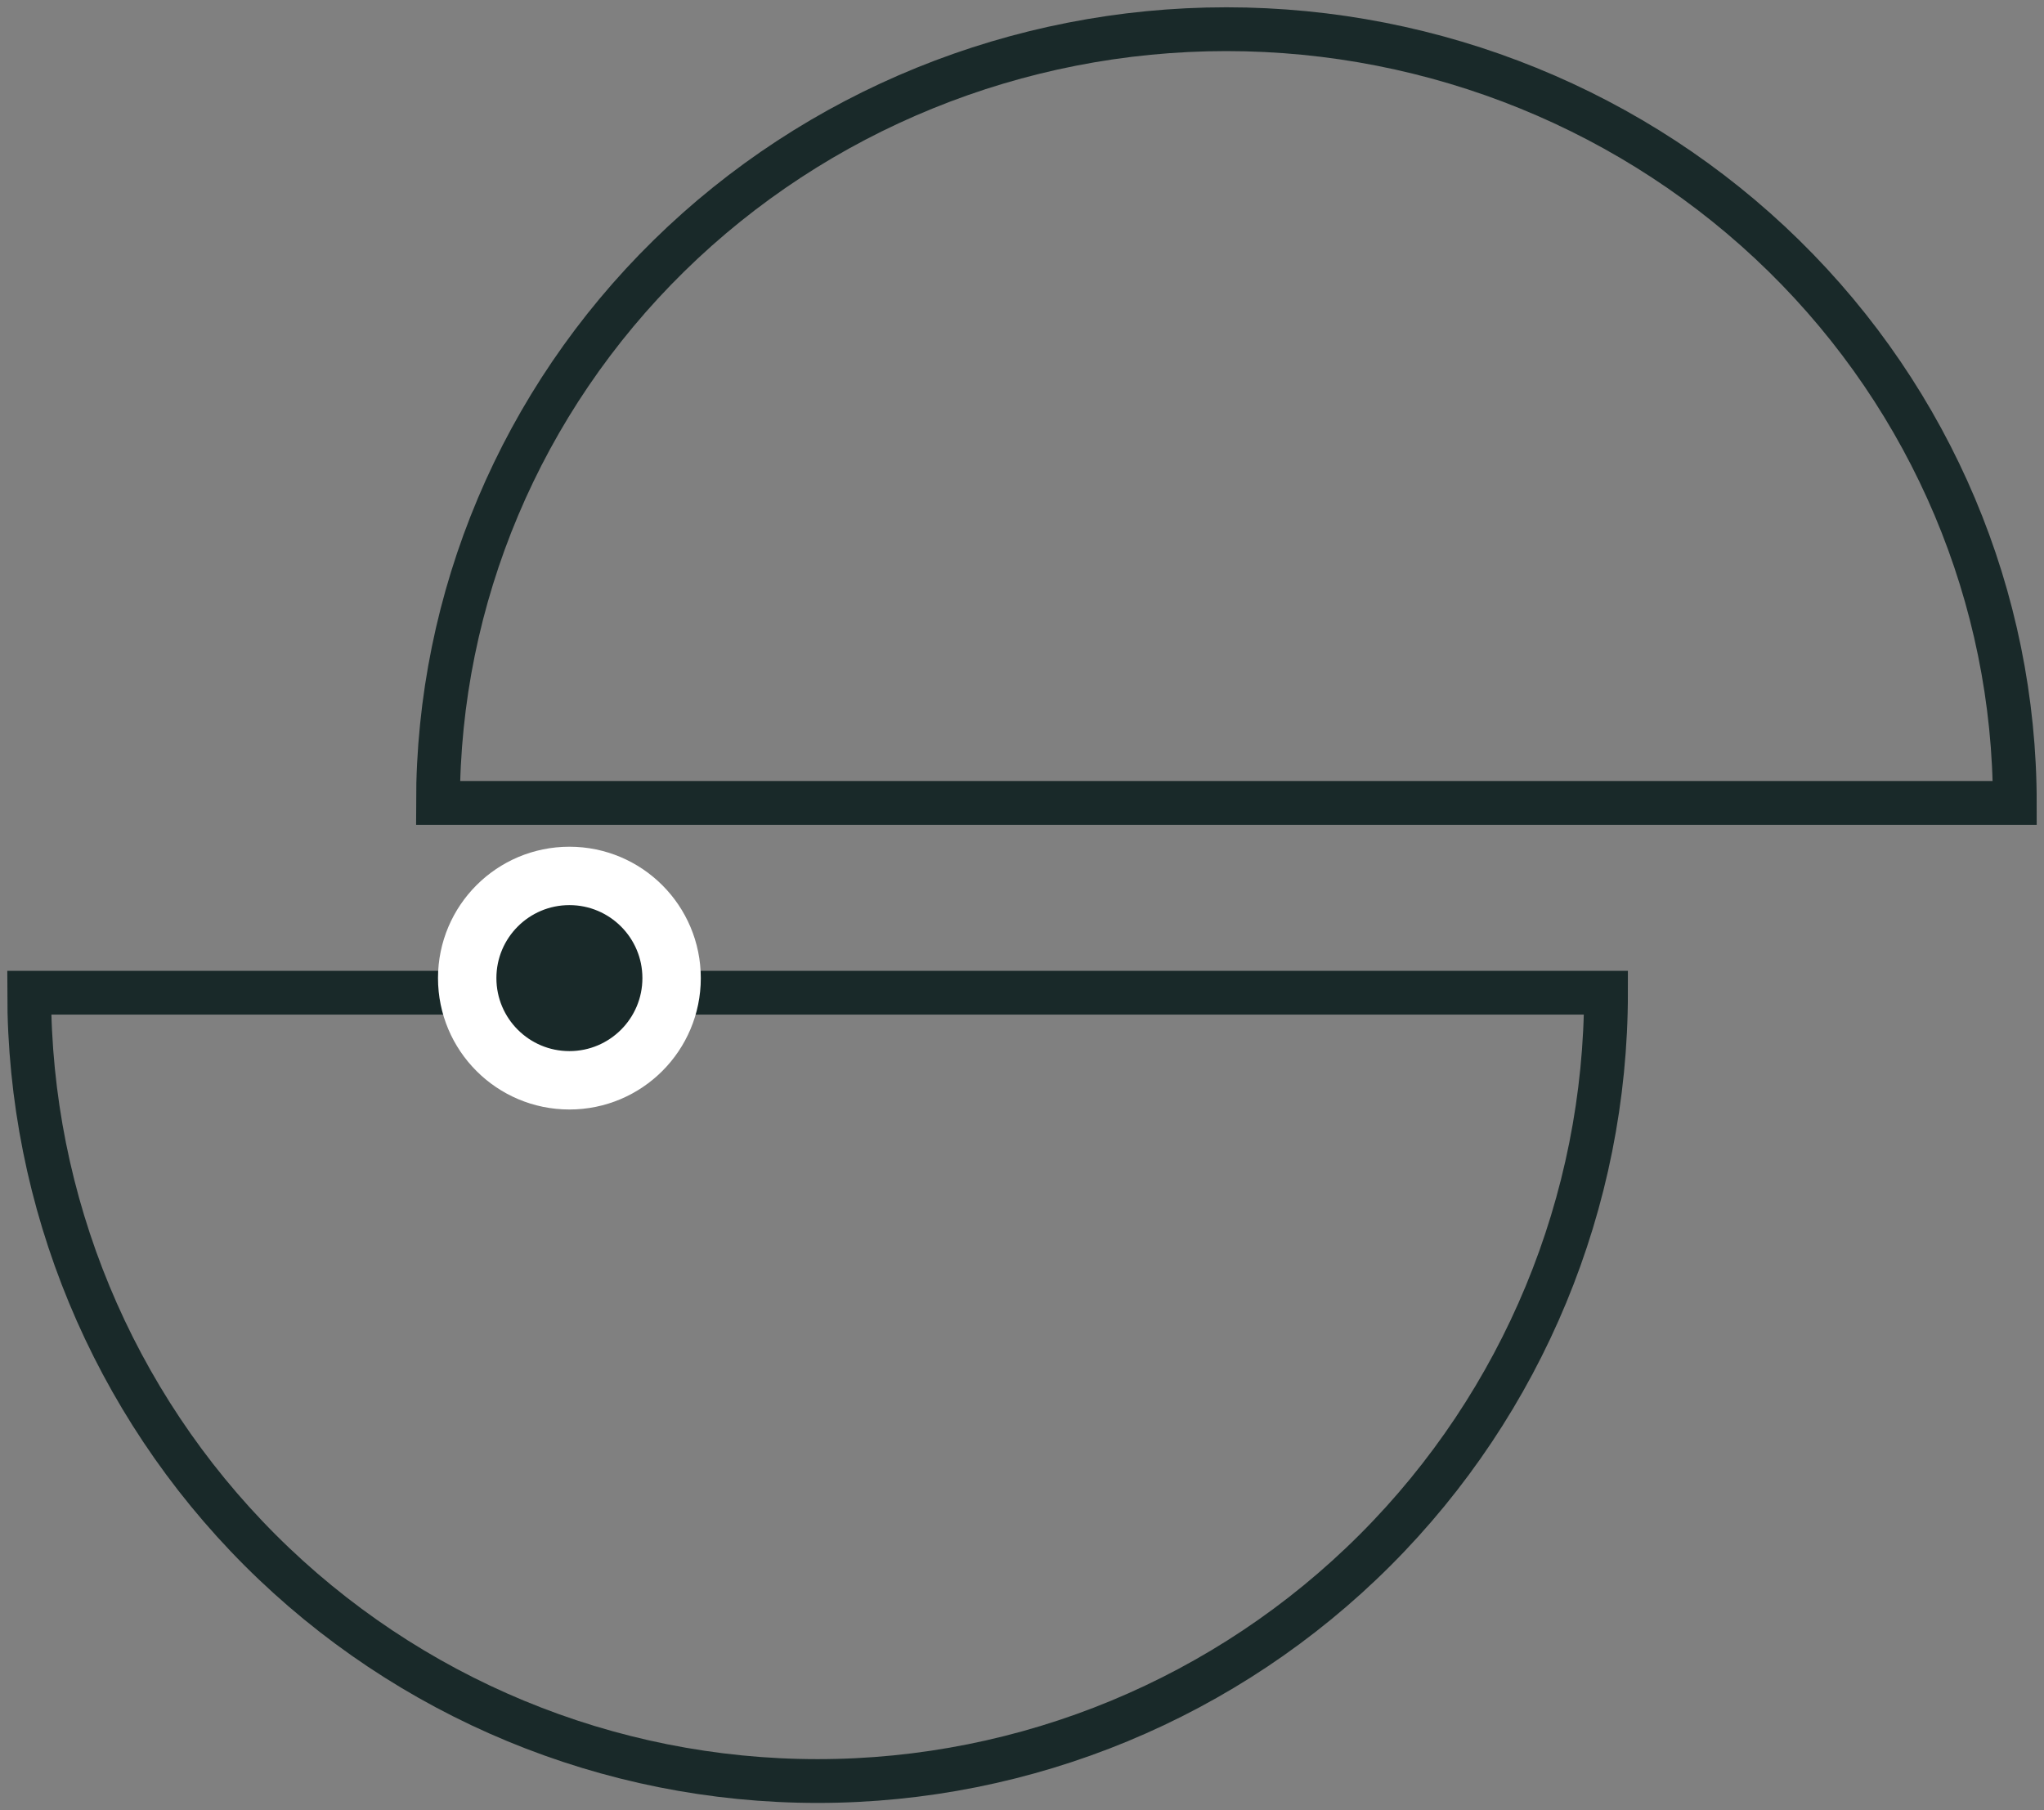
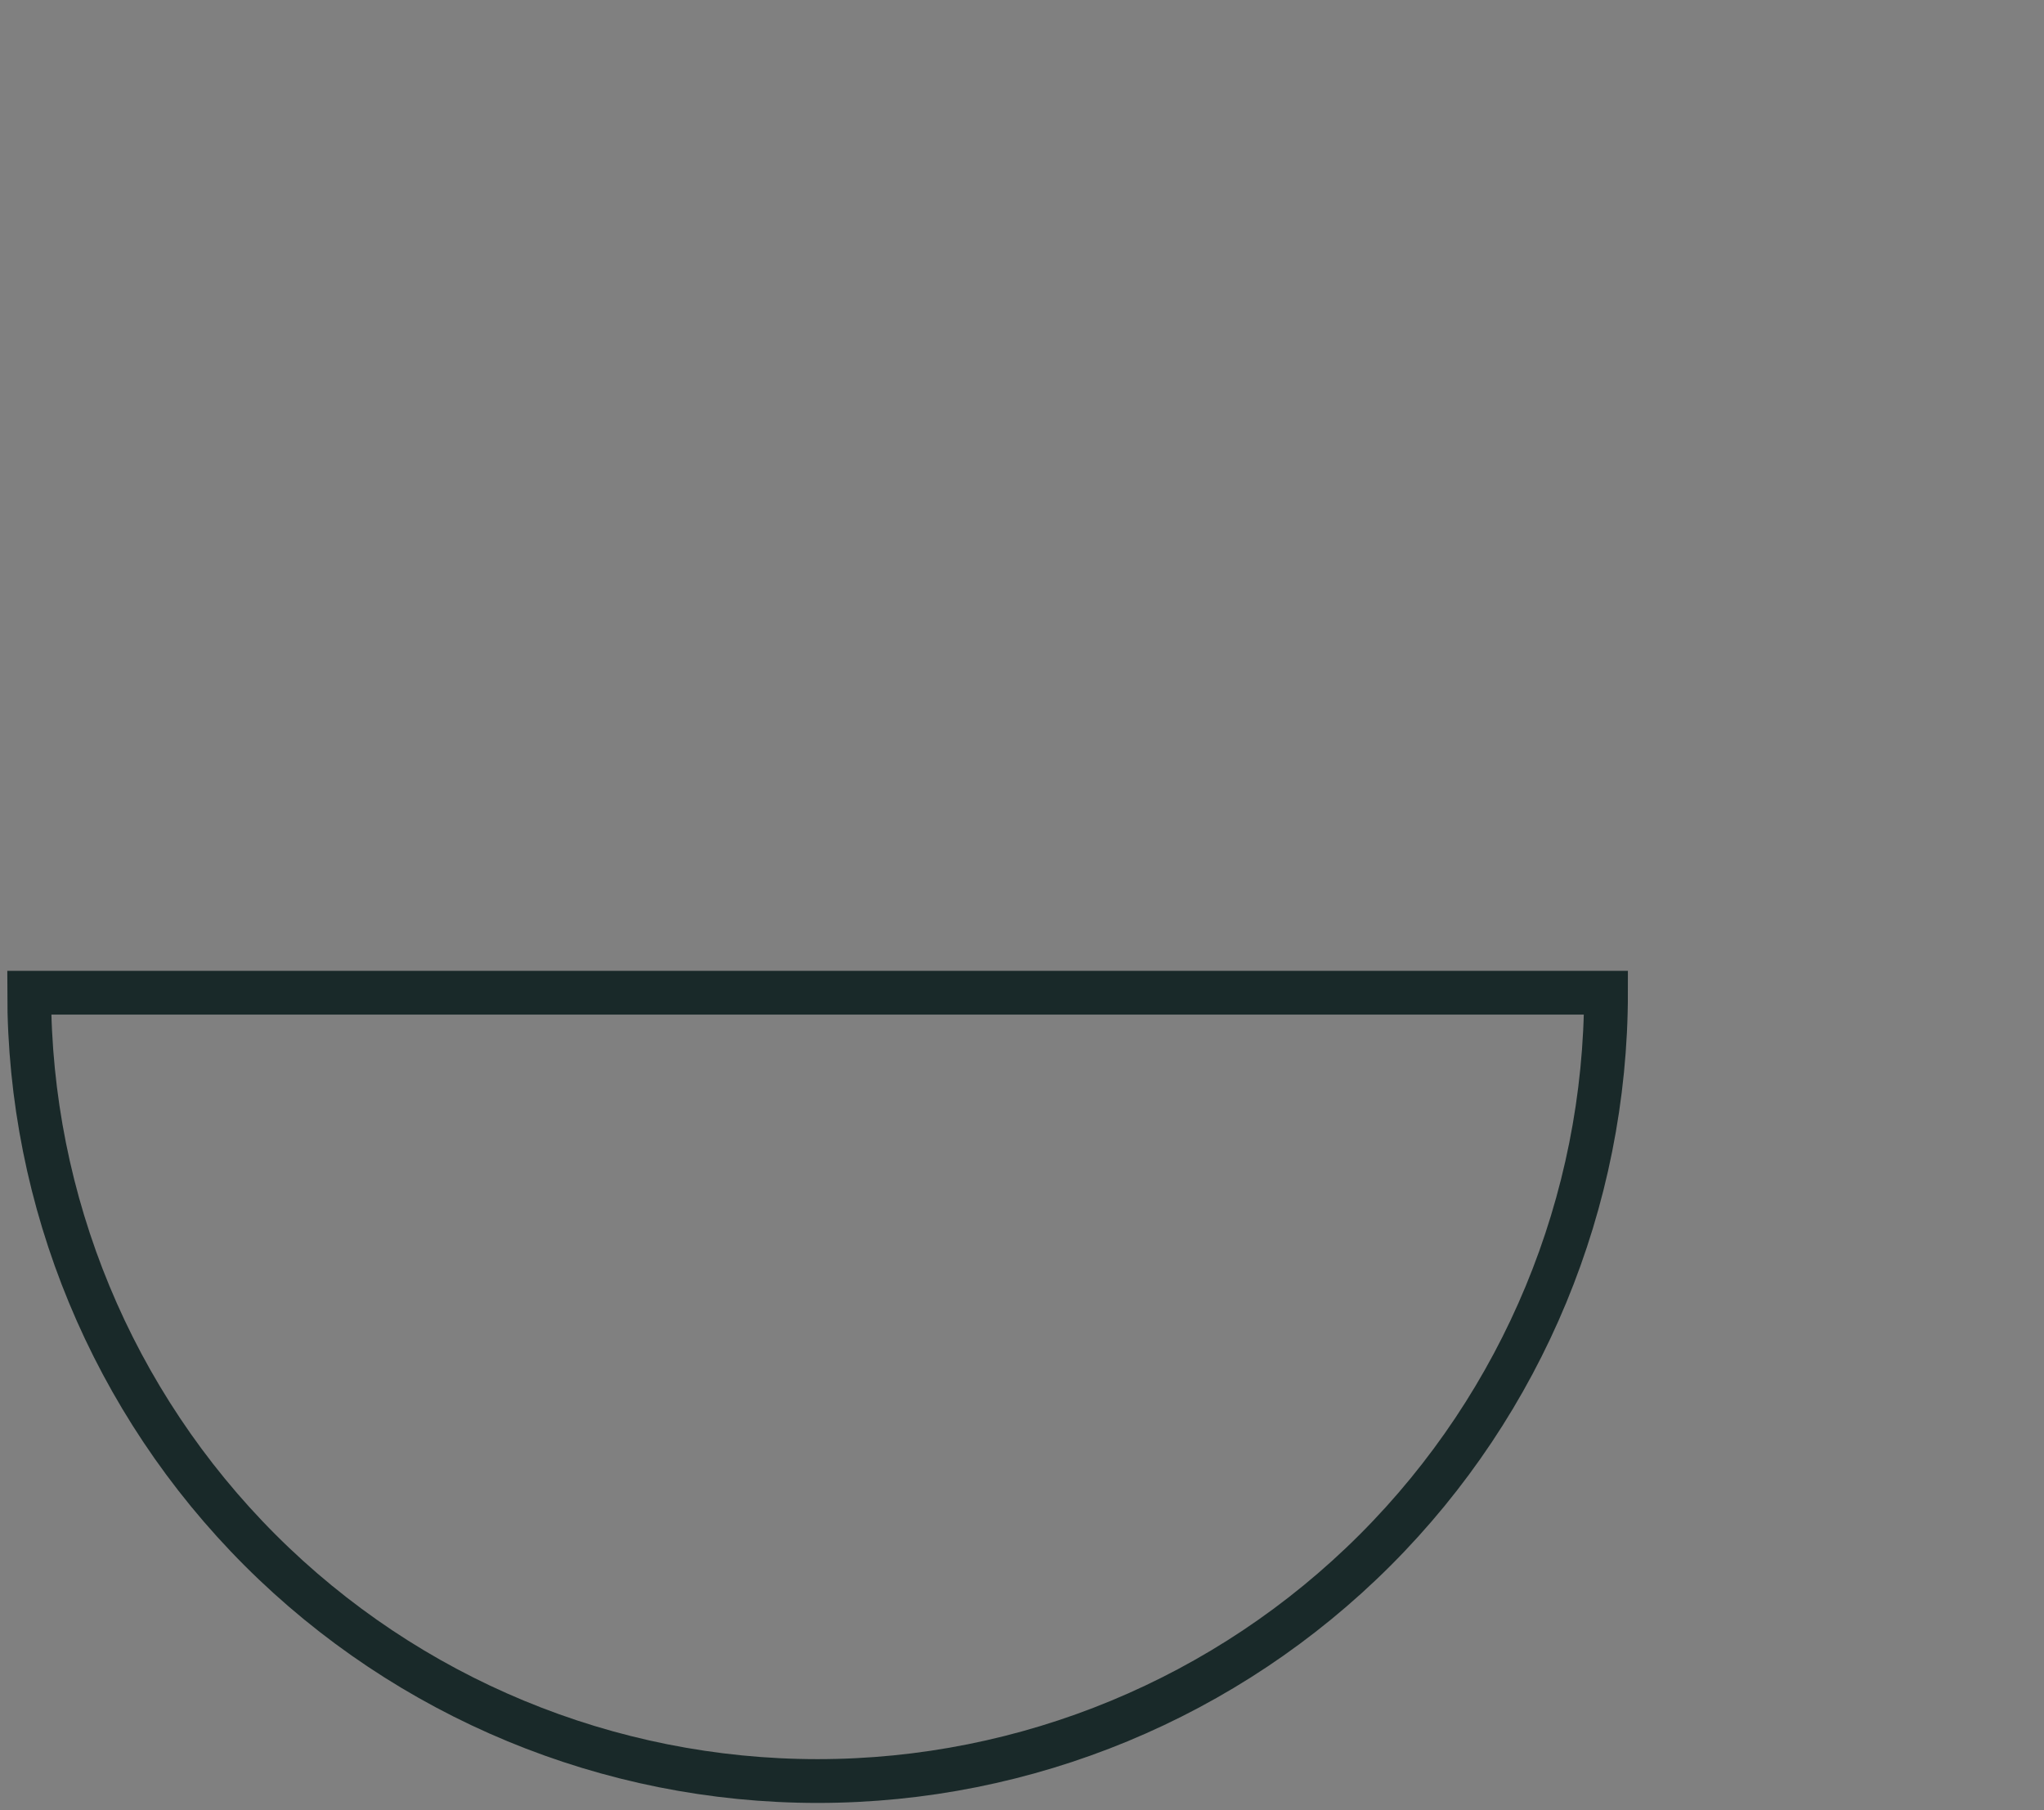
<svg xmlns="http://www.w3.org/2000/svg" width="70" height="62" viewBox="0 0 70 62" fill="none">
  <rect x="0" y="0" width="70" height="62" fill="#808080" stroke="none" />
-   <path d="M69 27.5C69 20.472 66.155 13.731 61.092 8.762C56.028 3.792 49.161 1 42 1C34.839 1 27.972 3.792 22.908 8.762C17.845 13.731 15 20.472 15 27.5H42H69Z" stroke="#192929" stroke-width="1.5" />
  <path d="M1 34C1 41.161 3.845 48.028 8.908 53.092C13.972 58.155 20.839 61 28 61C35.161 61 42.028 58.155 47.092 53.092C52.155 48.028 55 41.161 55 34L28 34L1 34Z" stroke="#192929" stroke-width="1.5" />
-   <circle cx="19.5" cy="33.5" r="3.5" fill="#192929" stroke="white" stroke-width="2" />
</svg>